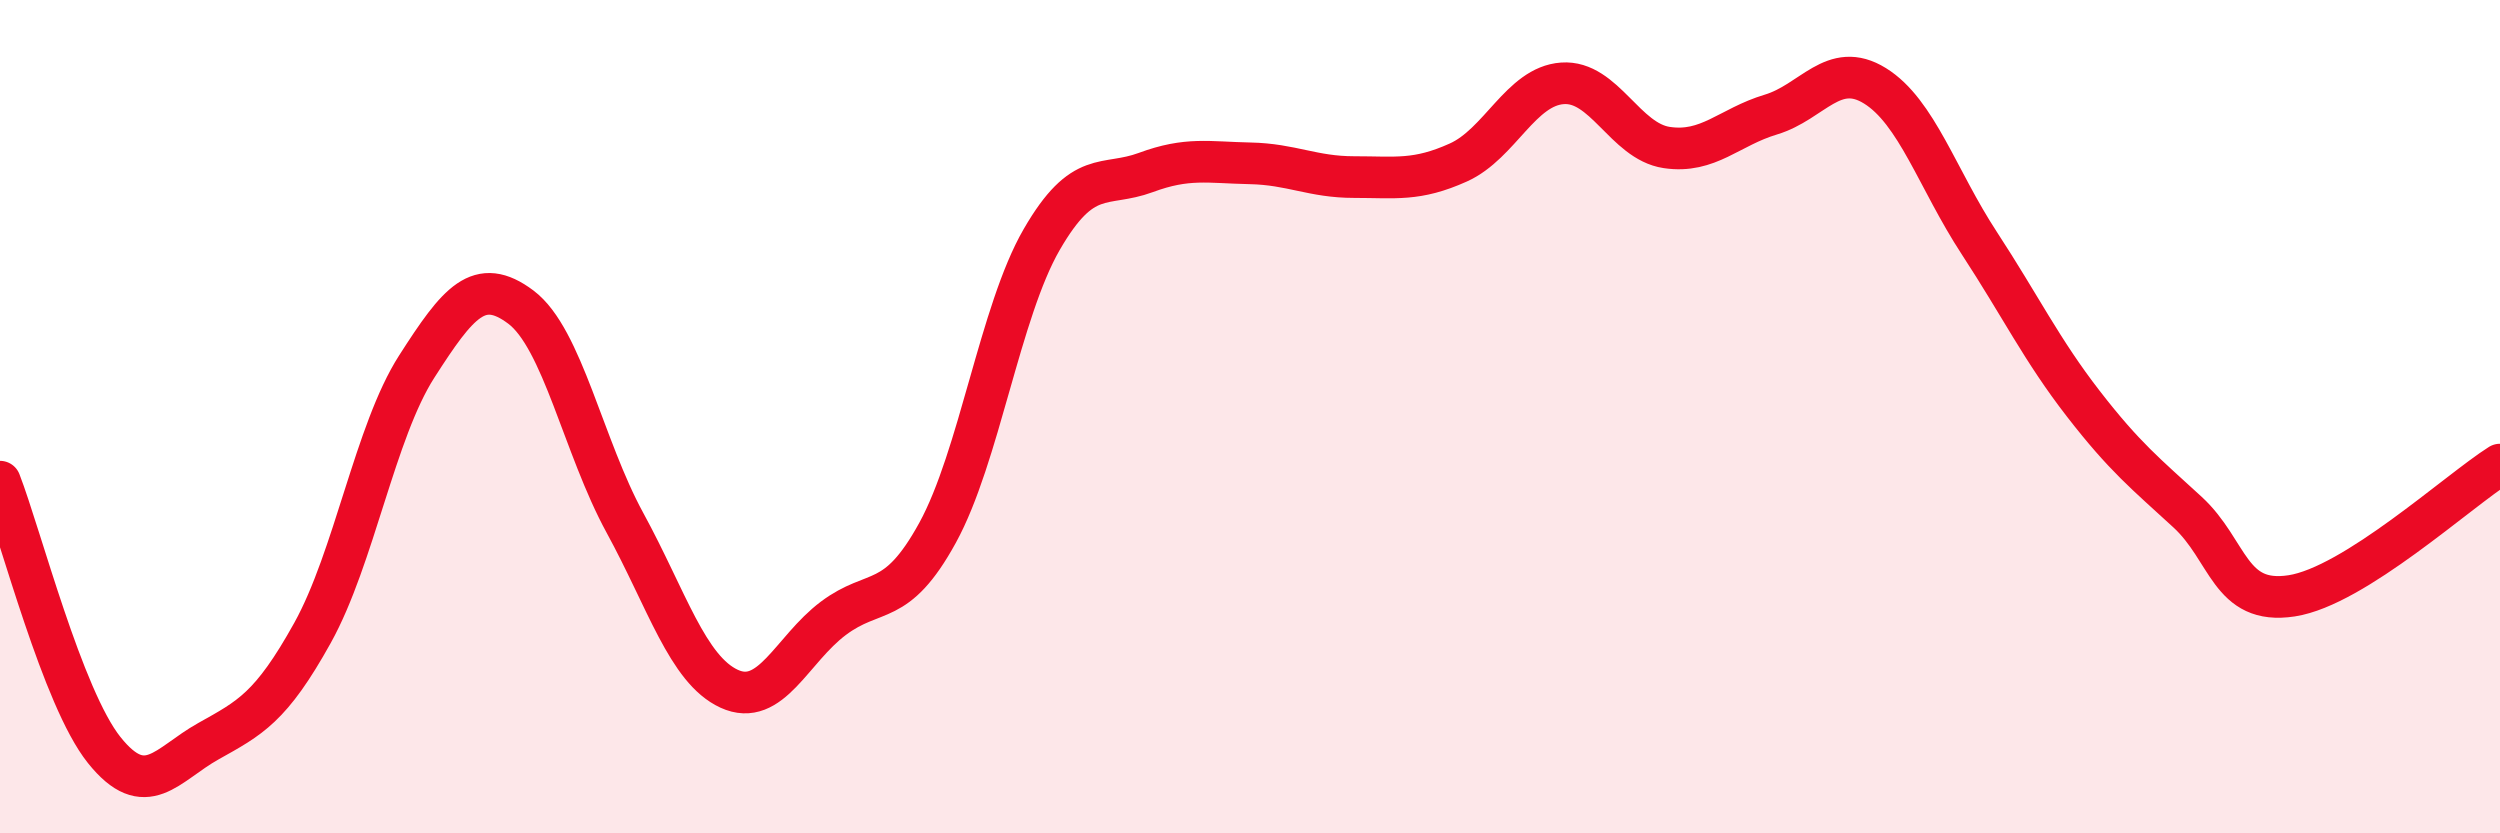
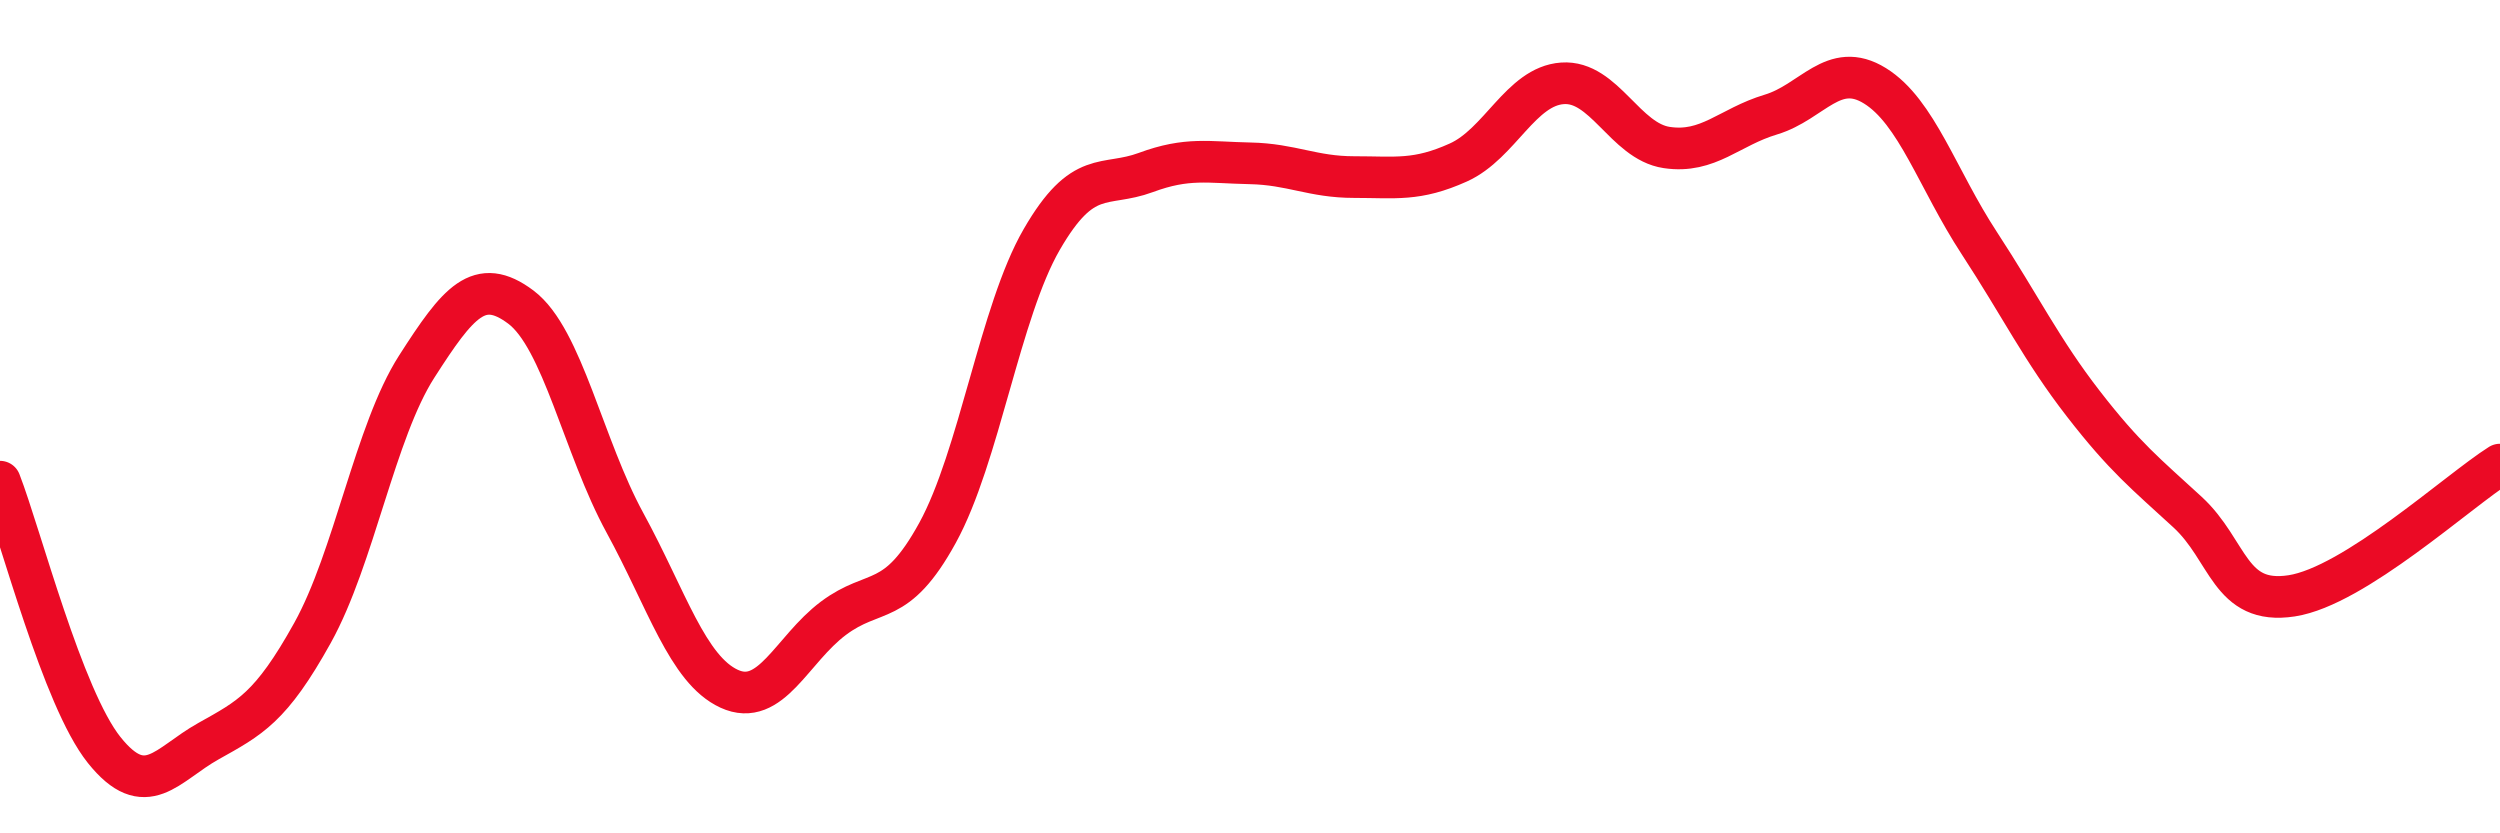
<svg xmlns="http://www.w3.org/2000/svg" width="60" height="20" viewBox="0 0 60 20">
-   <path d="M 0,11.56 C 0.5,12.85 1.5,16.75 2.5,18 C 3.5,19.25 4,18.35 5,17.79 C 6,17.23 6.5,16.99 7.5,15.19 C 8.5,13.39 9,10.36 10,8.8 C 11,7.24 11.5,6.62 12.5,7.37 C 13.5,8.12 14,10.72 15,12.55 C 16,14.38 16.5,16.07 17.5,16.53 C 18.5,16.99 19,15.59 20,14.84 C 21,14.09 21.5,14.61 22.5,12.79 C 23.5,10.97 24,7.48 25,5.75 C 26,4.02 26.5,4.51 27.5,4.14 C 28.5,3.77 29,3.9 30,3.92 C 31,3.94 31.5,4.25 32.5,4.25 C 33.5,4.25 34,4.35 35,3.9 C 36,3.45 36.5,2.07 37.5,2 C 38.5,1.93 39,3.39 40,3.54 C 41,3.69 41.5,3.05 42.5,2.75 C 43.5,2.45 44,1.44 45,2.06 C 46,2.68 46.5,4.3 47.5,5.83 C 48.5,7.36 49,8.4 50,9.69 C 51,10.98 51.5,11.37 52.5,12.29 C 53.5,13.21 53.5,14.53 55,14.3 C 56.5,14.07 59,11.78 60,11.15L60 20L0 20Z" fill="#EB0A25" opacity="0.1" stroke-linecap="round" stroke-linejoin="round" />
  <path d="M 0,11.56 C 0.5,12.85 1.5,16.75 2.5,18 C 3.5,19.25 4,18.35 5,17.79 C 6,17.23 6.5,16.99 7.5,15.19 C 8.5,13.39 9,10.36 10,8.8 C 11,7.24 11.5,6.62 12.5,7.37 C 13.5,8.12 14,10.72 15,12.55 C 16,14.38 16.5,16.07 17.5,16.53 C 18.5,16.99 19,15.59 20,14.84 C 21,14.09 21.5,14.61 22.5,12.79 C 23.5,10.97 24,7.48 25,5.75 C 26,4.02 26.5,4.51 27.5,4.14 C 28.5,3.77 29,3.9 30,3.92 C 31,3.94 31.5,4.25 32.5,4.25 C 33.5,4.25 34,4.35 35,3.9 C 36,3.45 36.5,2.07 37.5,2 C 38.5,1.93 39,3.39 40,3.54 C 41,3.69 41.5,3.05 42.5,2.75 C 43.5,2.45 44,1.44 45,2.06 C 46,2.68 46.5,4.3 47.5,5.83 C 48.5,7.36 49,8.4 50,9.69 C 51,10.98 51.5,11.37 52.5,12.29 C 53.5,13.21 53.5,14.53 55,14.3 C 56.5,14.07 59,11.78 60,11.15" stroke="#EB0A25" stroke-width="1" fill="none" stroke-linecap="round" stroke-linejoin="round" />
</svg>